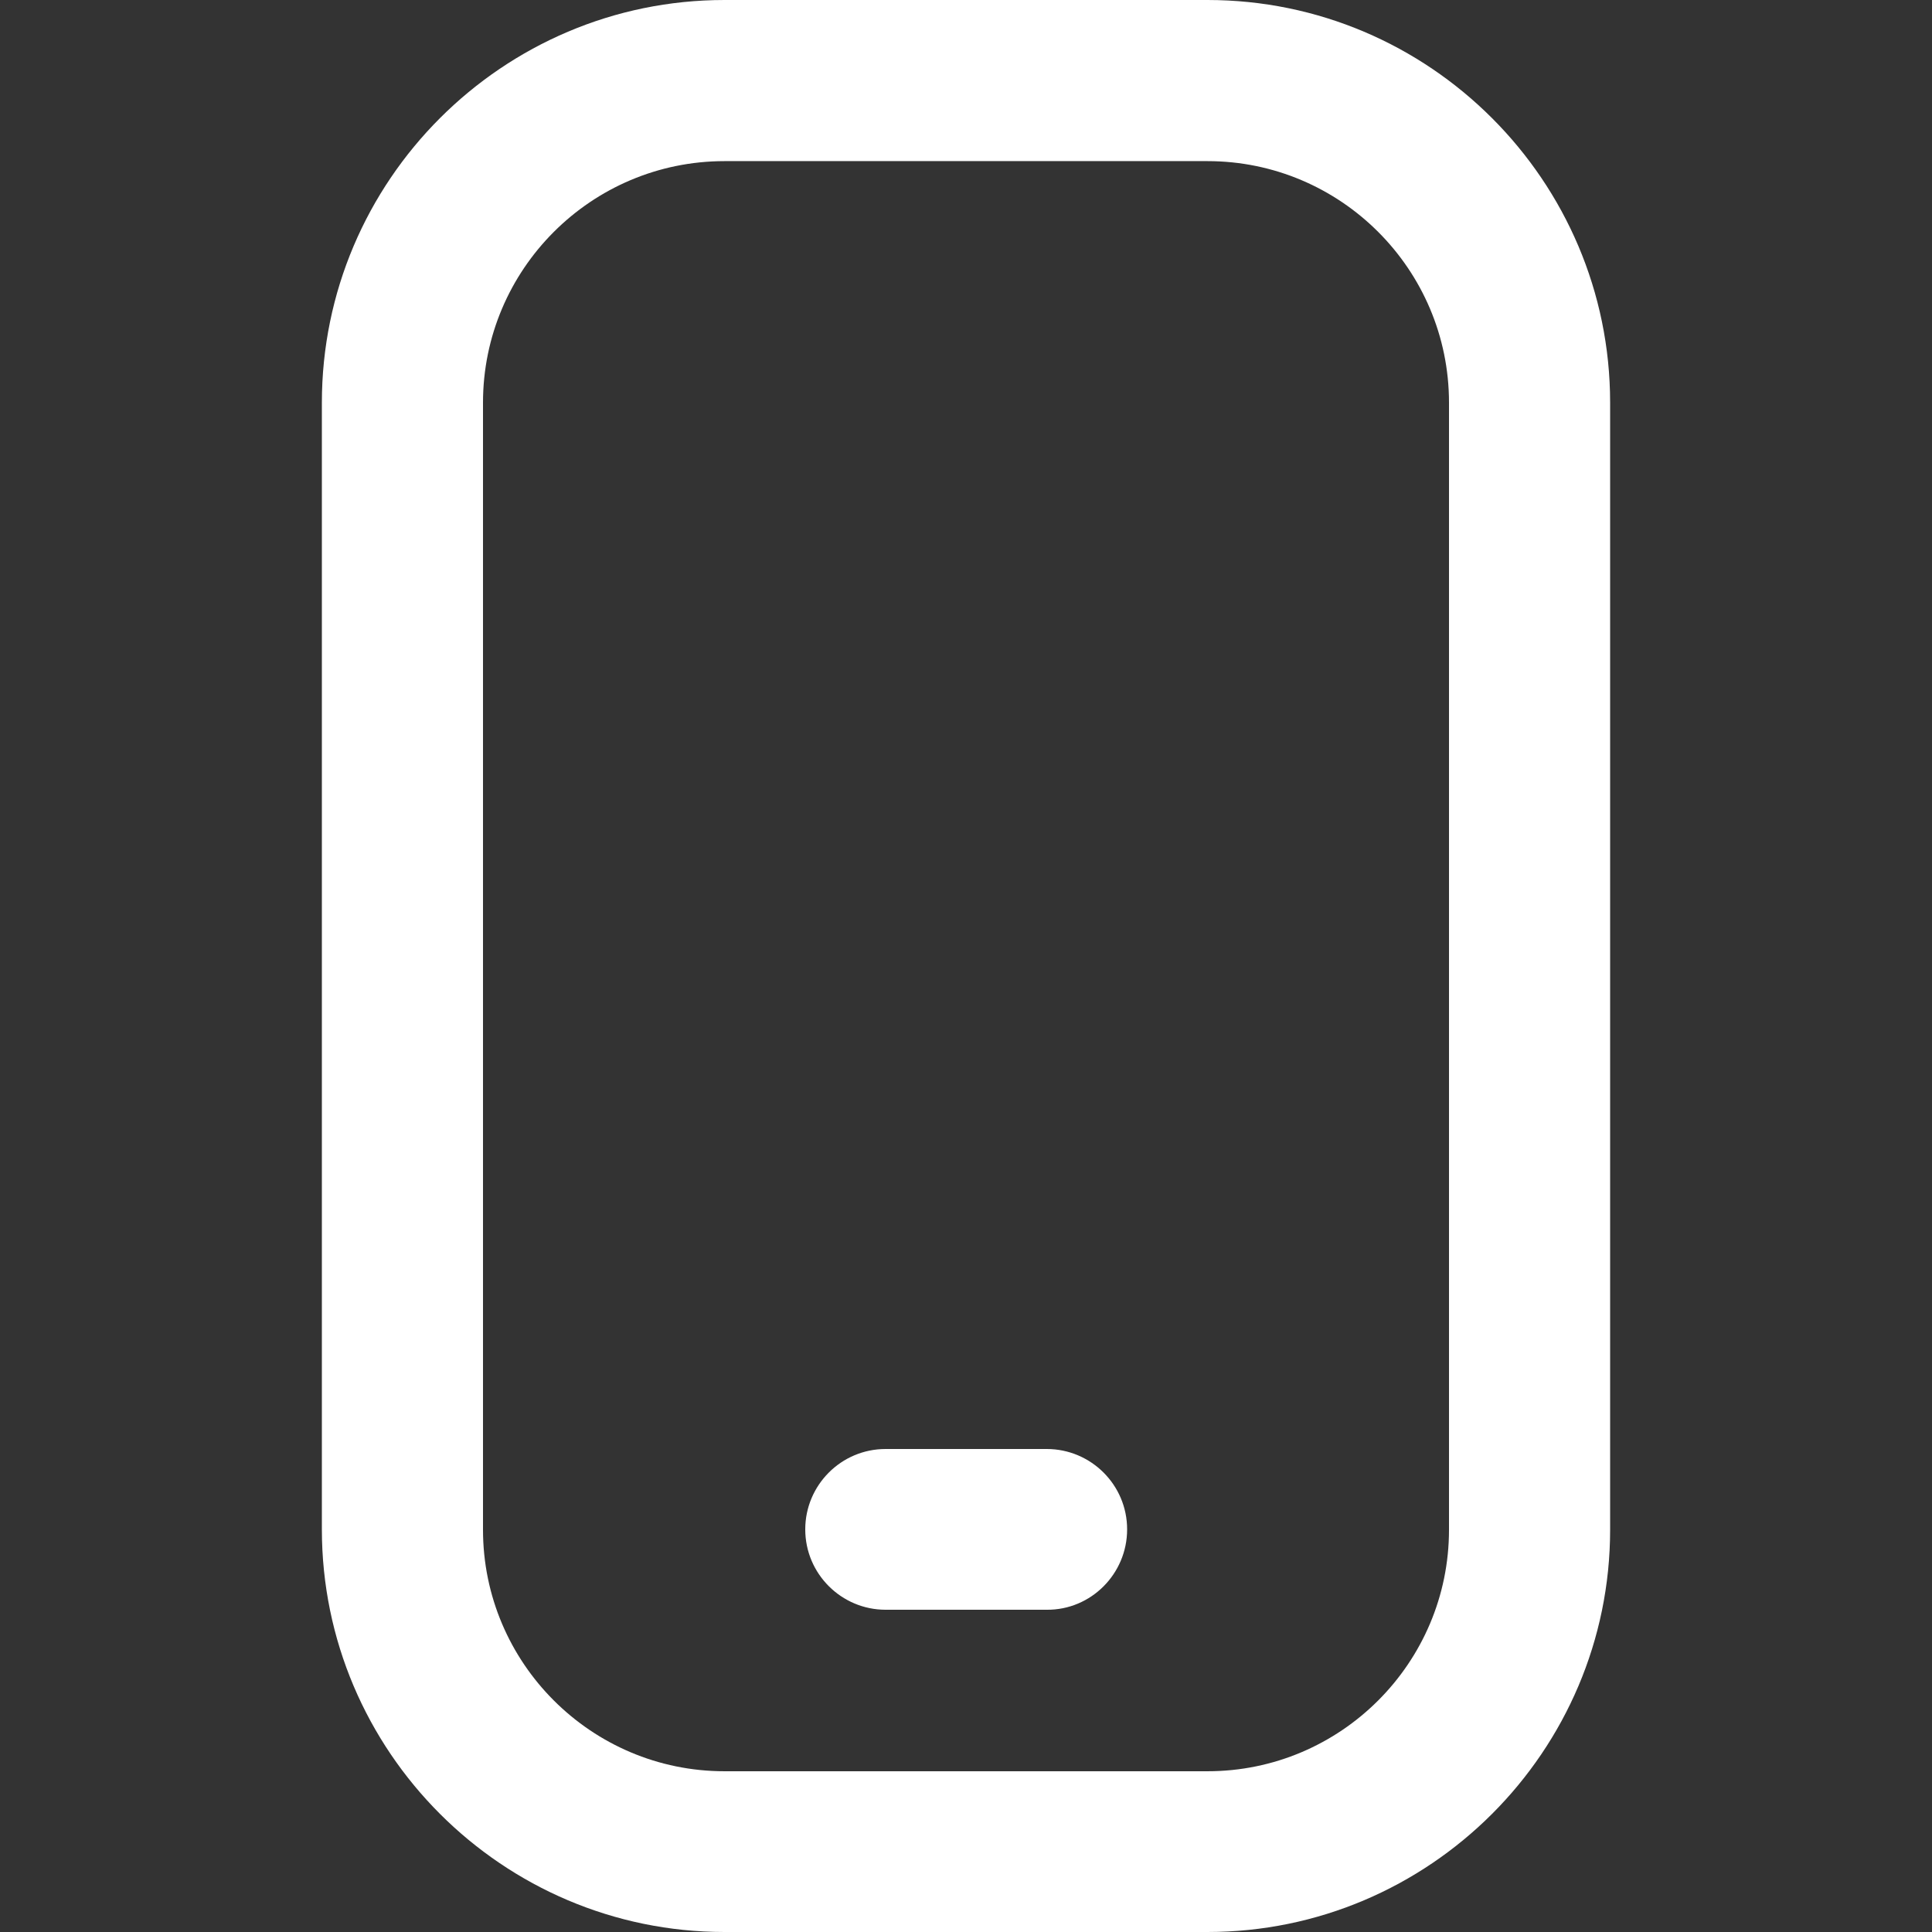
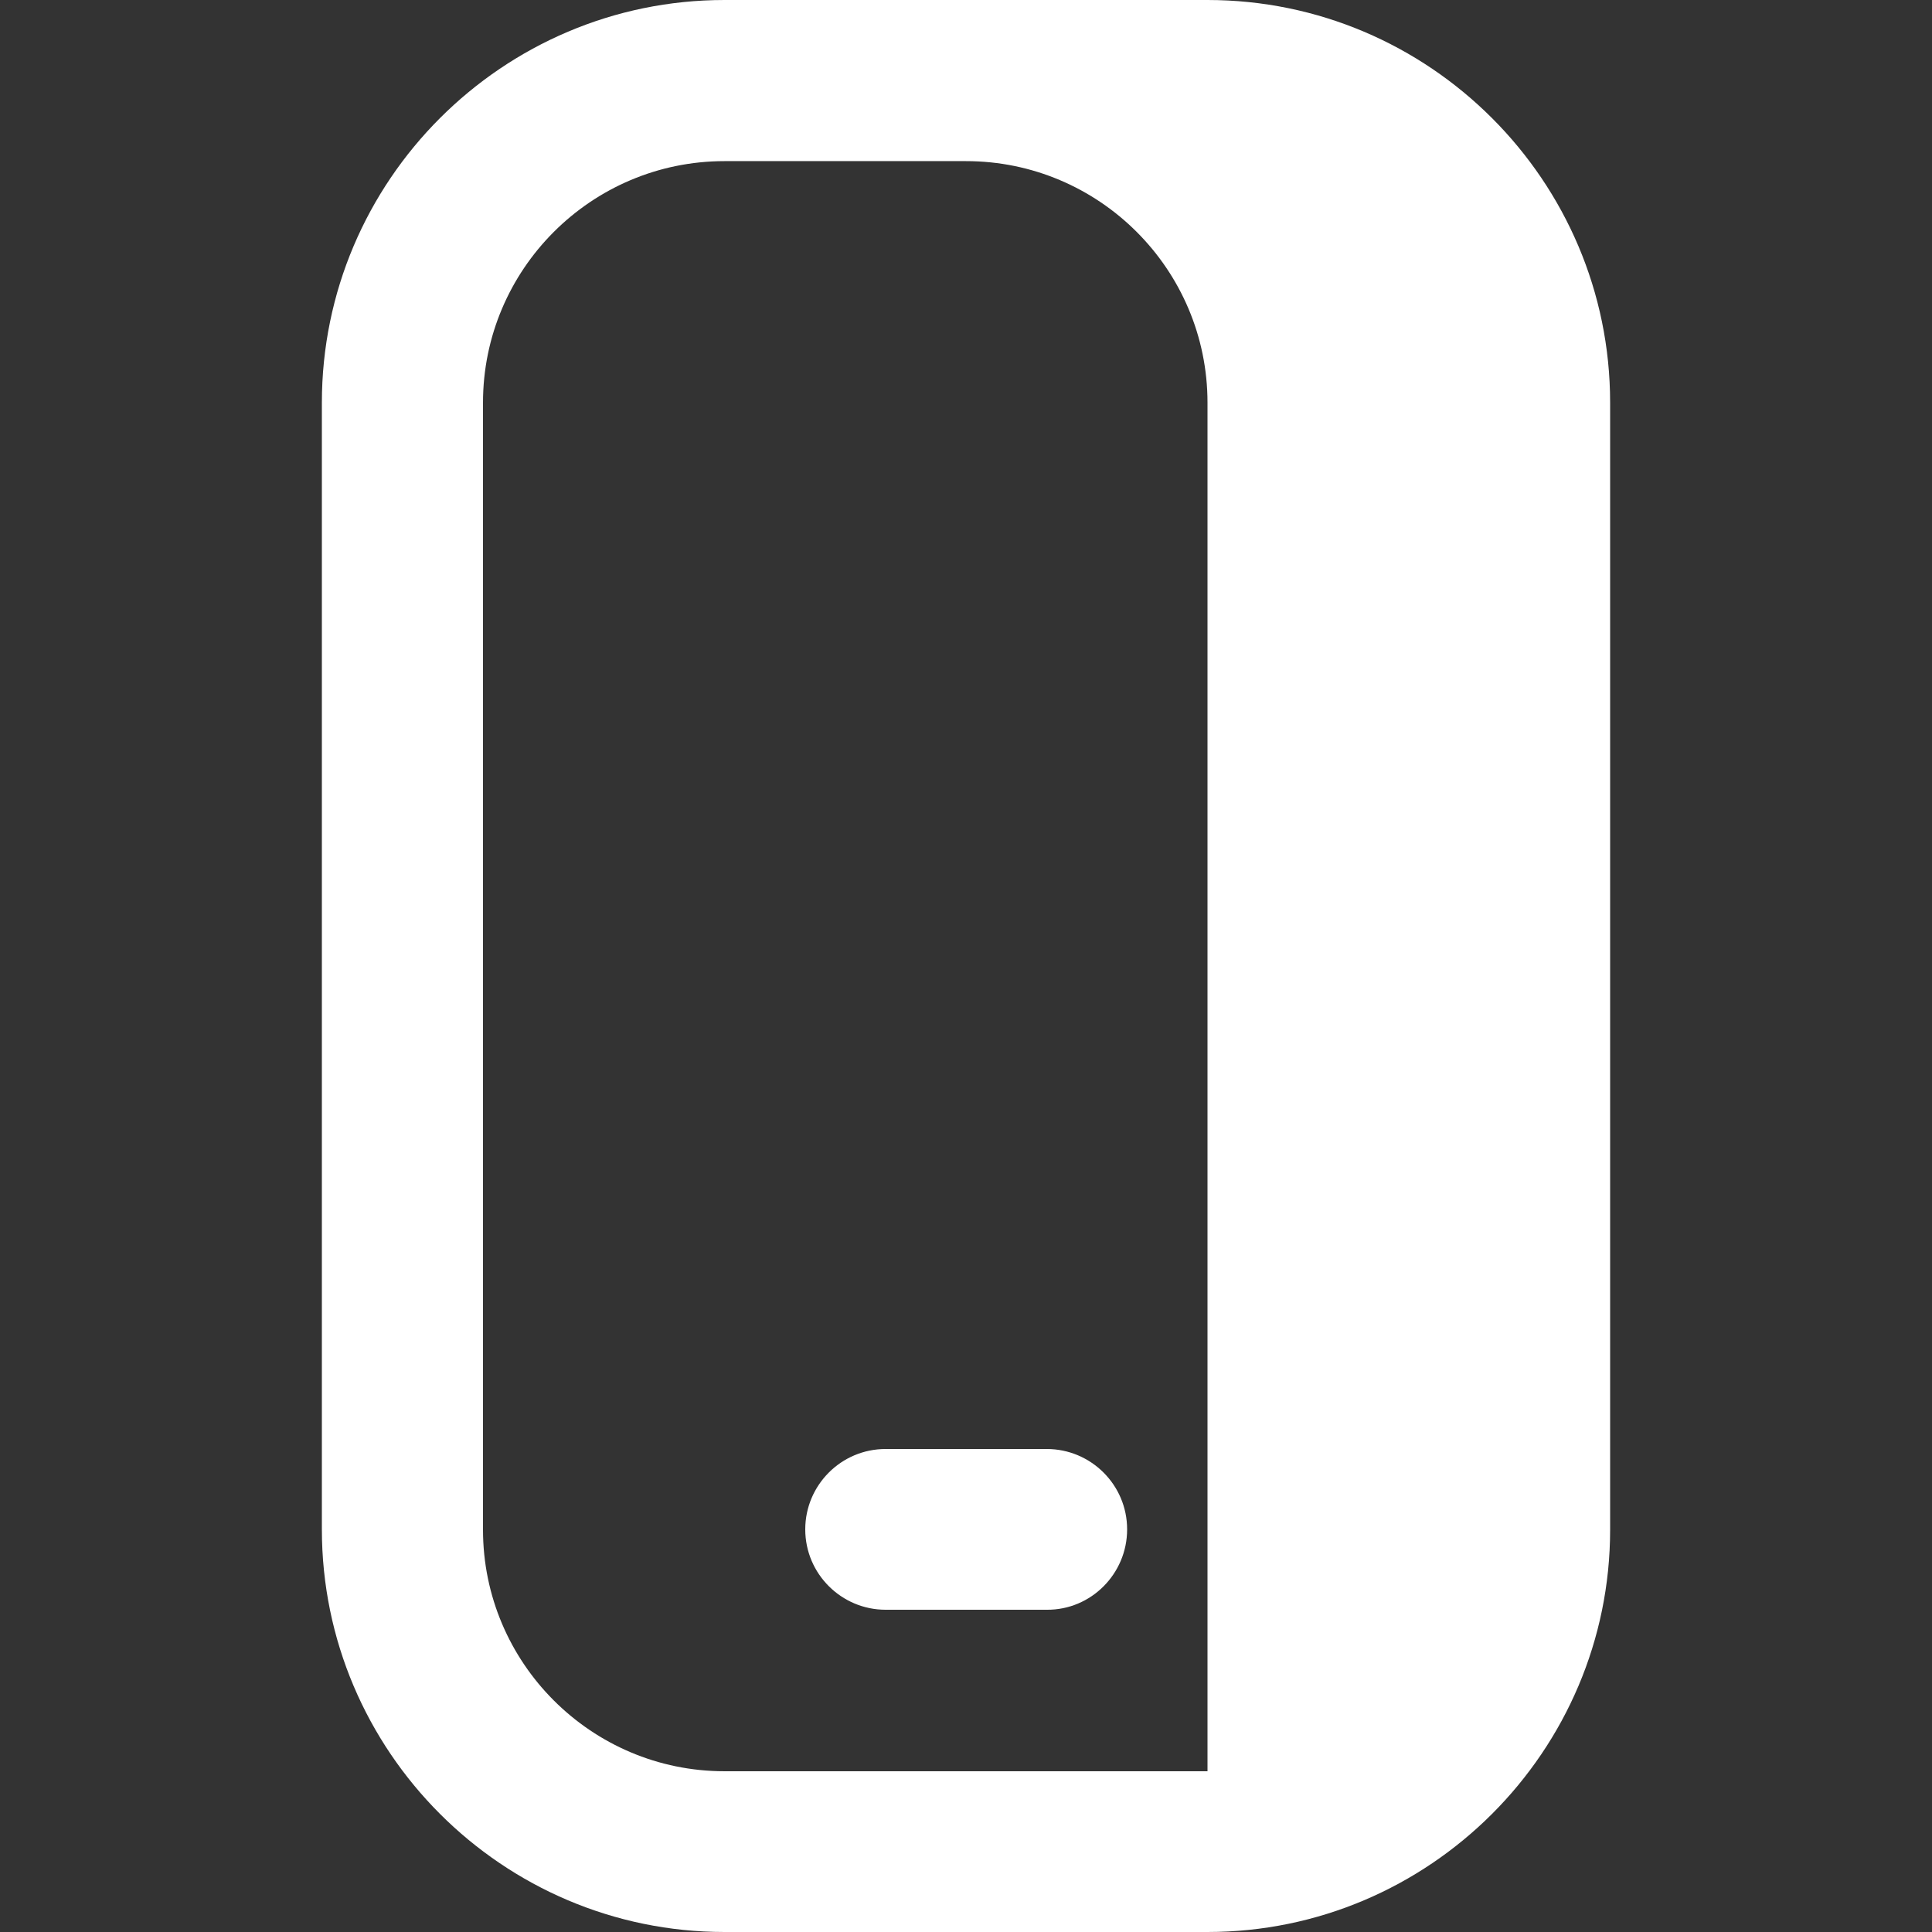
<svg xmlns="http://www.w3.org/2000/svg" version="1.1" id="Layer_1" x="0px" y="0px" viewBox="0 0 512 512" style="enable-background:new 0 0 512 512;" xml:space="preserve">
  <rect x="0" y="0" width="512" height="512" fill="#333333" stroke="none" />
  <style type="text/css">
	.st0{fill:#FFFFFF;}
</style>
-   <path class="st0" d="M320,512H192c-58.8,0-106.7-47.9-106.7-106.7V106.7C85.3,47.9,133.2,0,192,0h128c58.8,0,106.7,47.9,106.7,106.7  v298.7C426.7,464.1,378.8,512,320,512z M192,42.7c-35.3,0-64,28.7-64,64v298.7c0,35.3,28.7,64,64,64h128c35.3,0,64-28.7,64-64V106.7  c0-35.3-28.7-64-64-64H192z M298.7,405.3L298.7,405.3c0-11.8-9.6-21.3-21.3-21.3h-42.7c-11.8,0-21.3,9.6-21.3,21.3l0,0  c0,11.8,9.6,21.3,21.3,21.3h42.7C289.1,426.7,298.7,417.1,298.7,405.3z" />
+   <path class="st0" d="M320,512H192c-58.8,0-106.7-47.9-106.7-106.7V106.7C85.3,47.9,133.2,0,192,0h128c58.8,0,106.7,47.9,106.7,106.7  v298.7C426.7,464.1,378.8,512,320,512z M192,42.7c-35.3,0-64,28.7-64,64v298.7c0,35.3,28.7,64,64,64h128V106.7  c0-35.3-28.7-64-64-64H192z M298.7,405.3L298.7,405.3c0-11.8-9.6-21.3-21.3-21.3h-42.7c-11.8,0-21.3,9.6-21.3,21.3l0,0  c0,11.8,9.6,21.3,21.3,21.3h42.7C289.1,426.7,298.7,417.1,298.7,405.3z" />
</svg>